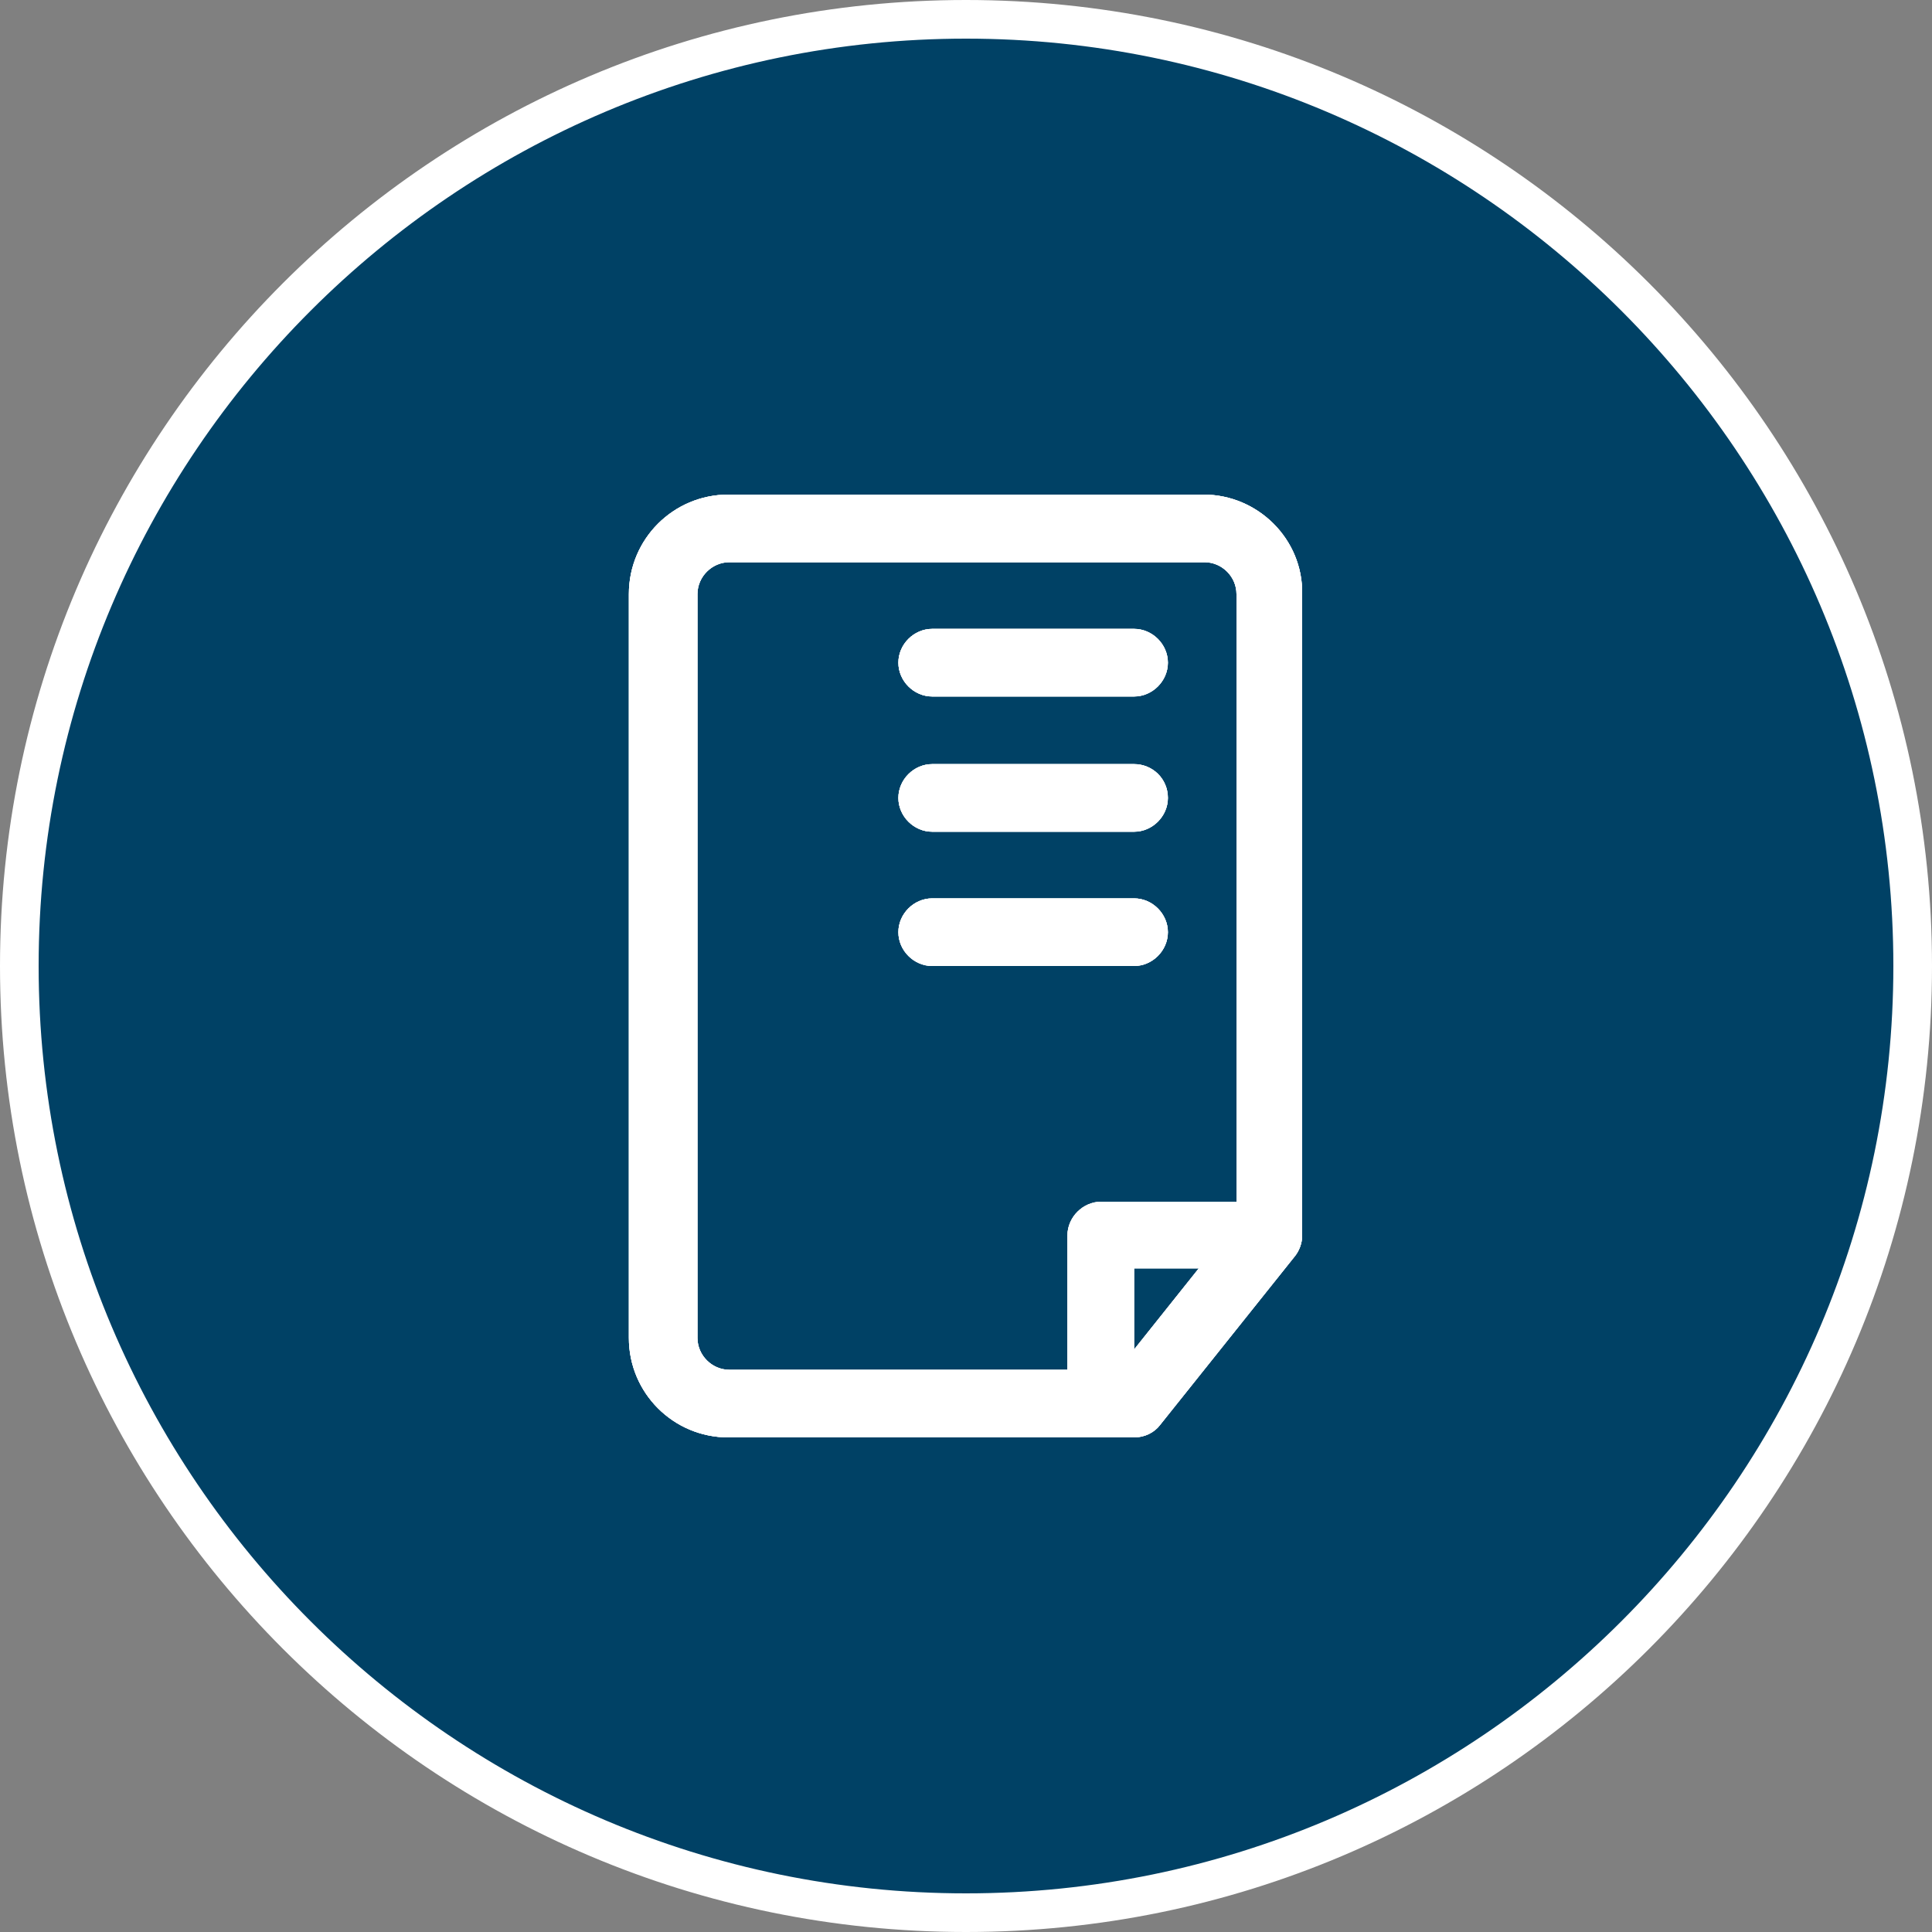
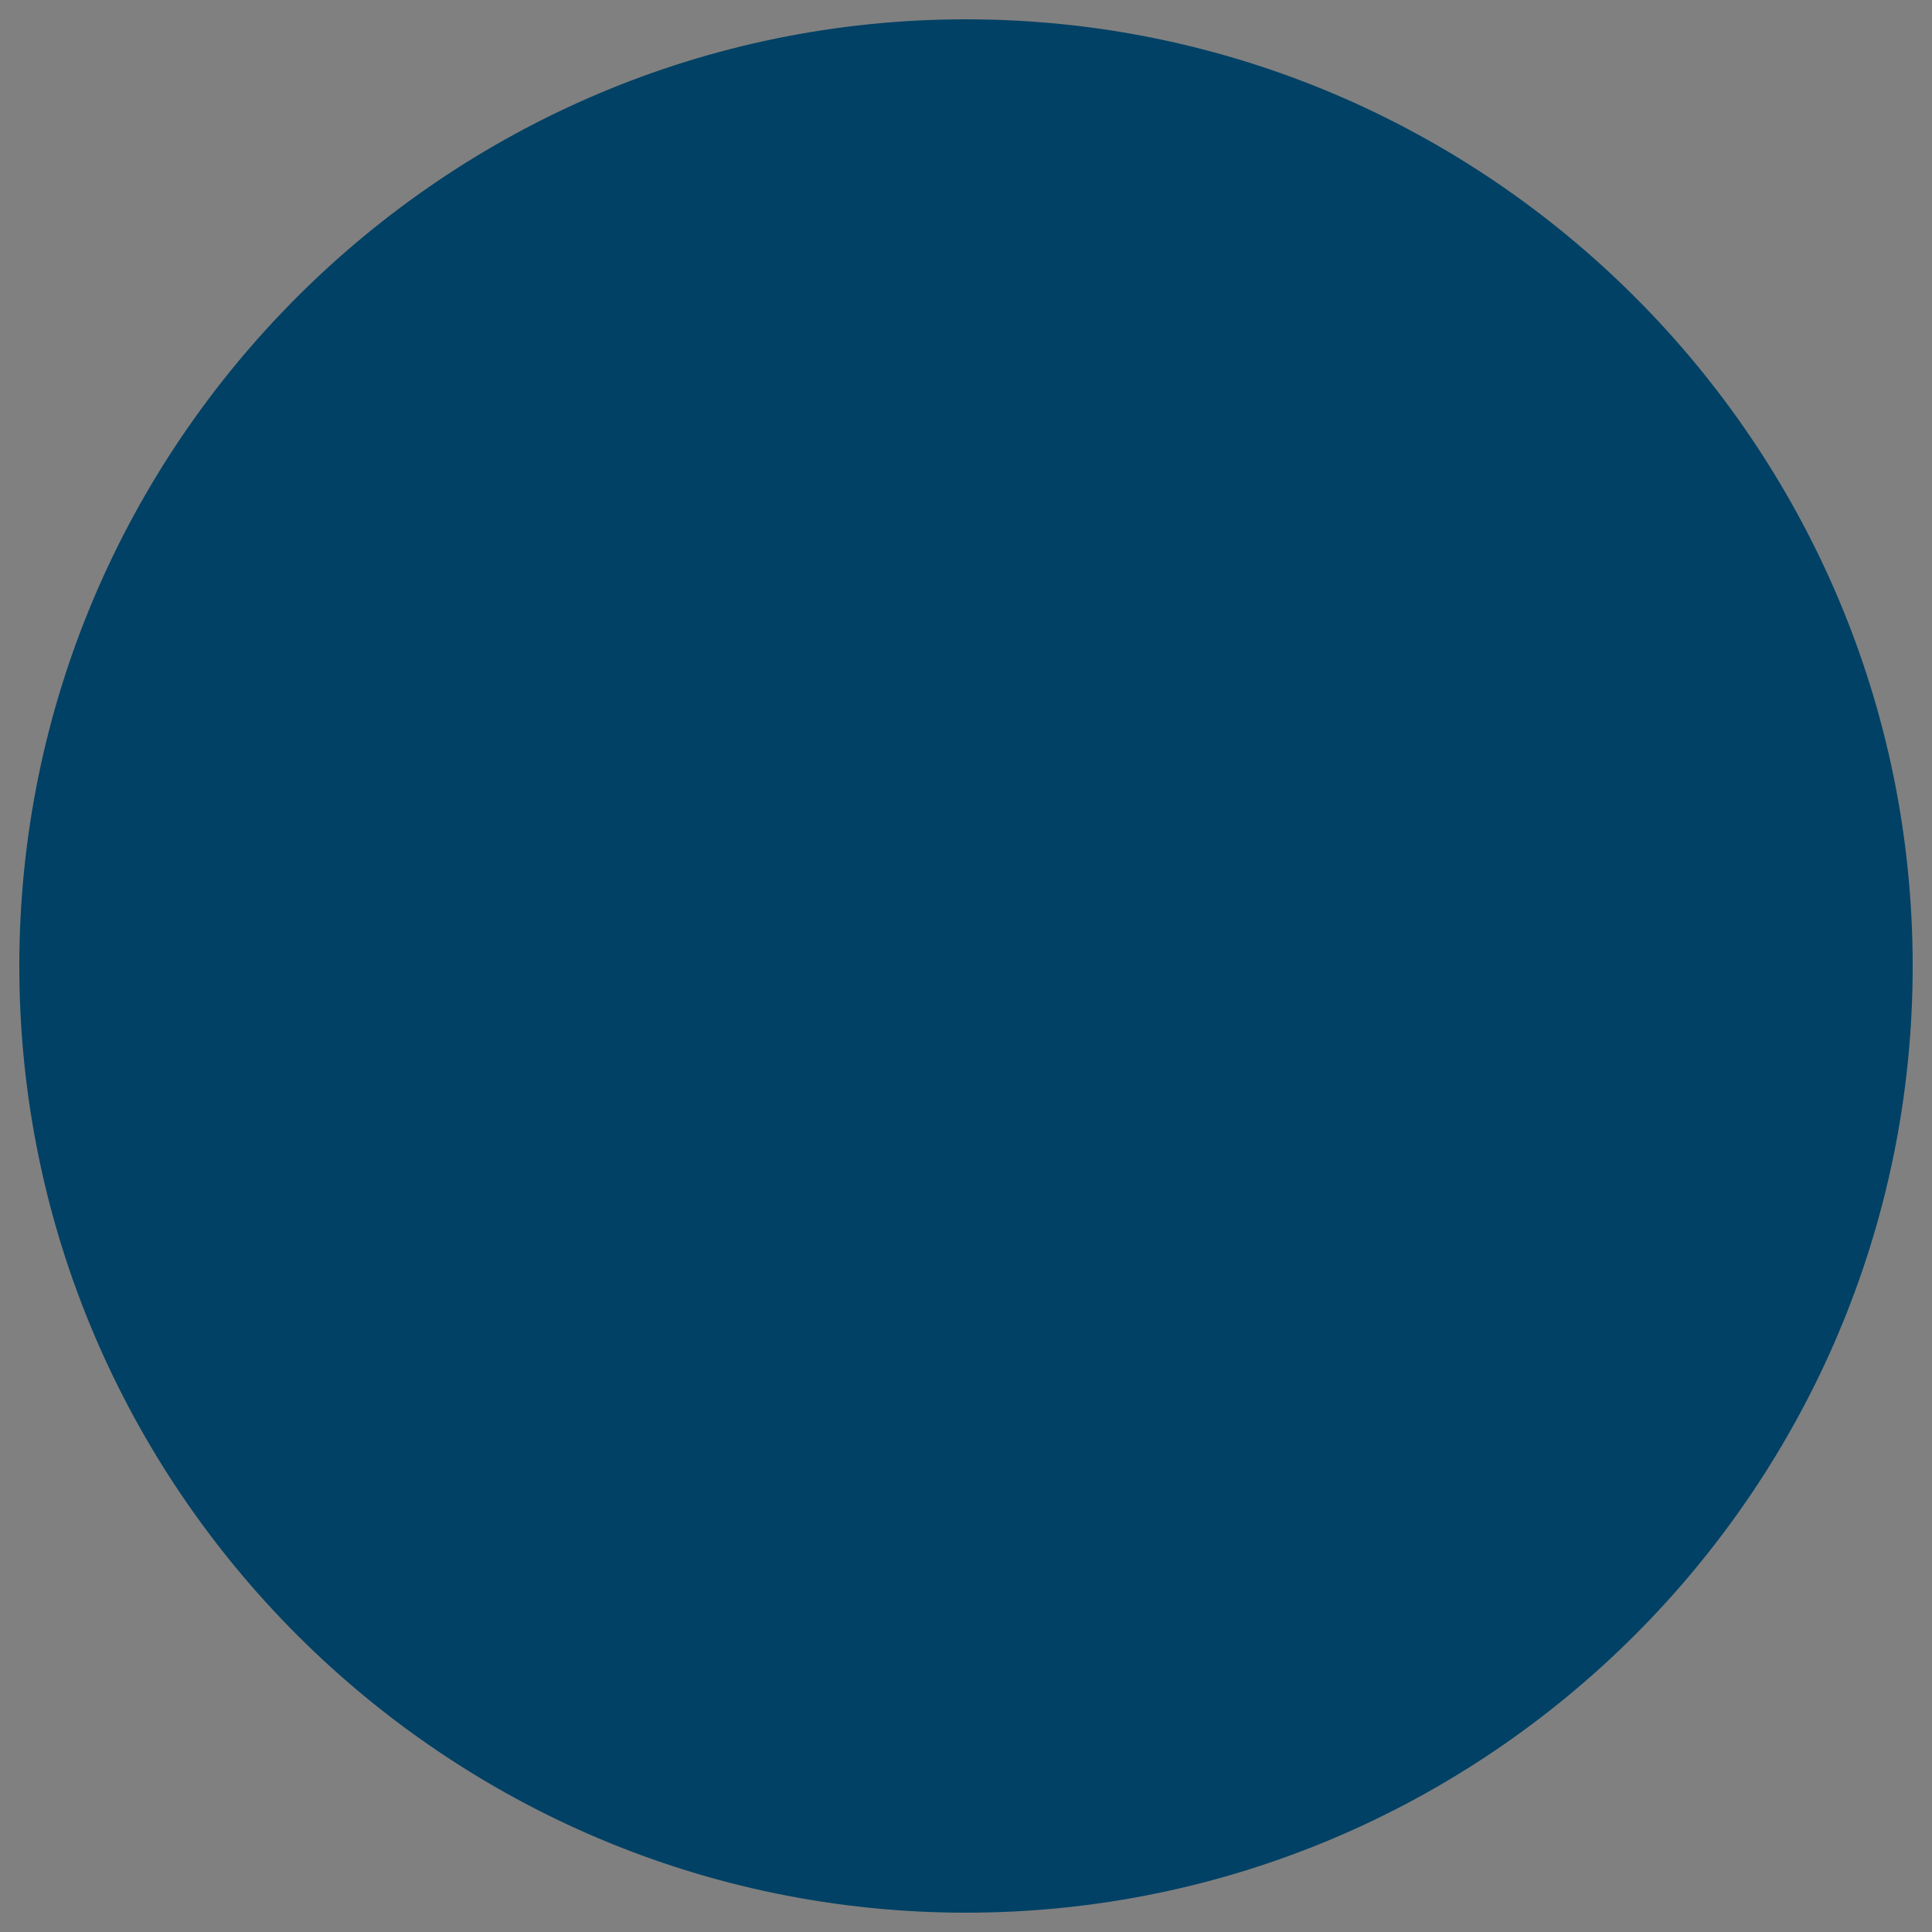
<svg xmlns="http://www.w3.org/2000/svg" xmlns:xlink="http://www.w3.org/1999/xlink" version="1.1" id="Capa_1" x="0px" y="0px" viewBox="0 0 200 200" style="enable-background:new 0 0 200 200;" xml:space="preserve">
  <rect x="0" y="0" width="200" height="200" fill="#808080" stroke="none" />
  <style type="text/css">
	.st0{fill:#004165;}
	.st1{fill:#FFFFFF;}
	.st2{clip-path:url(#SVGID_2_);}
	.st3{clip-path:url(#SVGID_4_);fill:#FFFFFF;}
</style>
  <g>
    <path class="st0" d="M100,198c-54,0-98-44-98-98S46,2,100,2s98,44,98,98S154,198,100,198z" />
-     <path class="st1" d="M100,4c52.9,0,96,43.1,96,96s-43.1,96-96,96S4,152.9,4,100S47.1,4,100,4 M100,0C44.8,0,0,44.8,0,100   s44.8,100,100,100s100-44.8,100-100S155.2,0,100,0L100,0z" />
  </g>
  <g>
    <defs>
-       <path id="SVGID_1_" d="M124.6,51.2H75.4c-5.7,0-10.3,4.6-10.3,10.3v77c0,5.7,4.6,10.3,10.3,10.3h42c1.1,0,2.1-0.5,2.7-1.3    l13.9-17.4c0.5-0.6,0.8-1.4,0.8-2.2V61.5C134.9,55.8,130.2,51.2,124.6,51.2z M117.4,139.7v-8.4h6.7L117.4,139.7z M127.9,124.4    h-13.9c-1.9,0-3.5,1.6-3.5,3.5v13.9h-35c-1.8,0-3.3-1.5-3.3-3.3v-77c0-1.8,1.5-3.3,3.3-3.3h49.2c1.8,0,3.3,1.5,3.3,3.3V124.4z     M120.9,68.6c0,1.9-1.6,3.5-3.5,3.5H96.5c-1.9,0-3.5-1.6-3.5-3.5c0-1.9,1.6-3.5,3.5-3.5h20.9C119.3,65.1,120.9,66.7,120.9,68.6z     M120.9,82.6c0,1.9-1.6,3.5-3.5,3.5H96.5c-1.9,0-3.5-1.6-3.5-3.5c0-1.9,1.6-3.5,3.5-3.5h20.9C119.3,79.1,120.9,80.6,120.9,82.6z     M120.9,96.5c0,1.9-1.6,3.5-3.5,3.5H96.5c-1.9,0-3.5-1.6-3.5-3.5c0-1.9,1.6-3.5,3.5-3.5h20.9C119.3,93,120.9,94.6,120.9,96.5z" />
-     </defs>
+       </defs>
    <use xlink:href="#SVGID_1_" style="overflow:visible;fill:#FFFFFF;" />
    <clipPath id="SVGID_2_">
      <use xlink:href="#SVGID_1_" style="overflow:visible;" />
    </clipPath>
    <g class="st2">
      <defs>
-         <rect id="SVGID_3_" x="-2200.6" y="-2004.1" width="4963" height="2791.7" />
-       </defs>
+         </defs>
      <use xlink:href="#SVGID_3_" style="overflow:visible;fill:#FFFFFF;" />
      <clipPath id="SVGID_4_">
        <use xlink:href="#SVGID_3_" style="overflow:visible;" />
      </clipPath>
-       <rect x="52.2" y="38.3" class="st3" width="95.6" height="123.4" />
    </g>
  </g>
</svg>